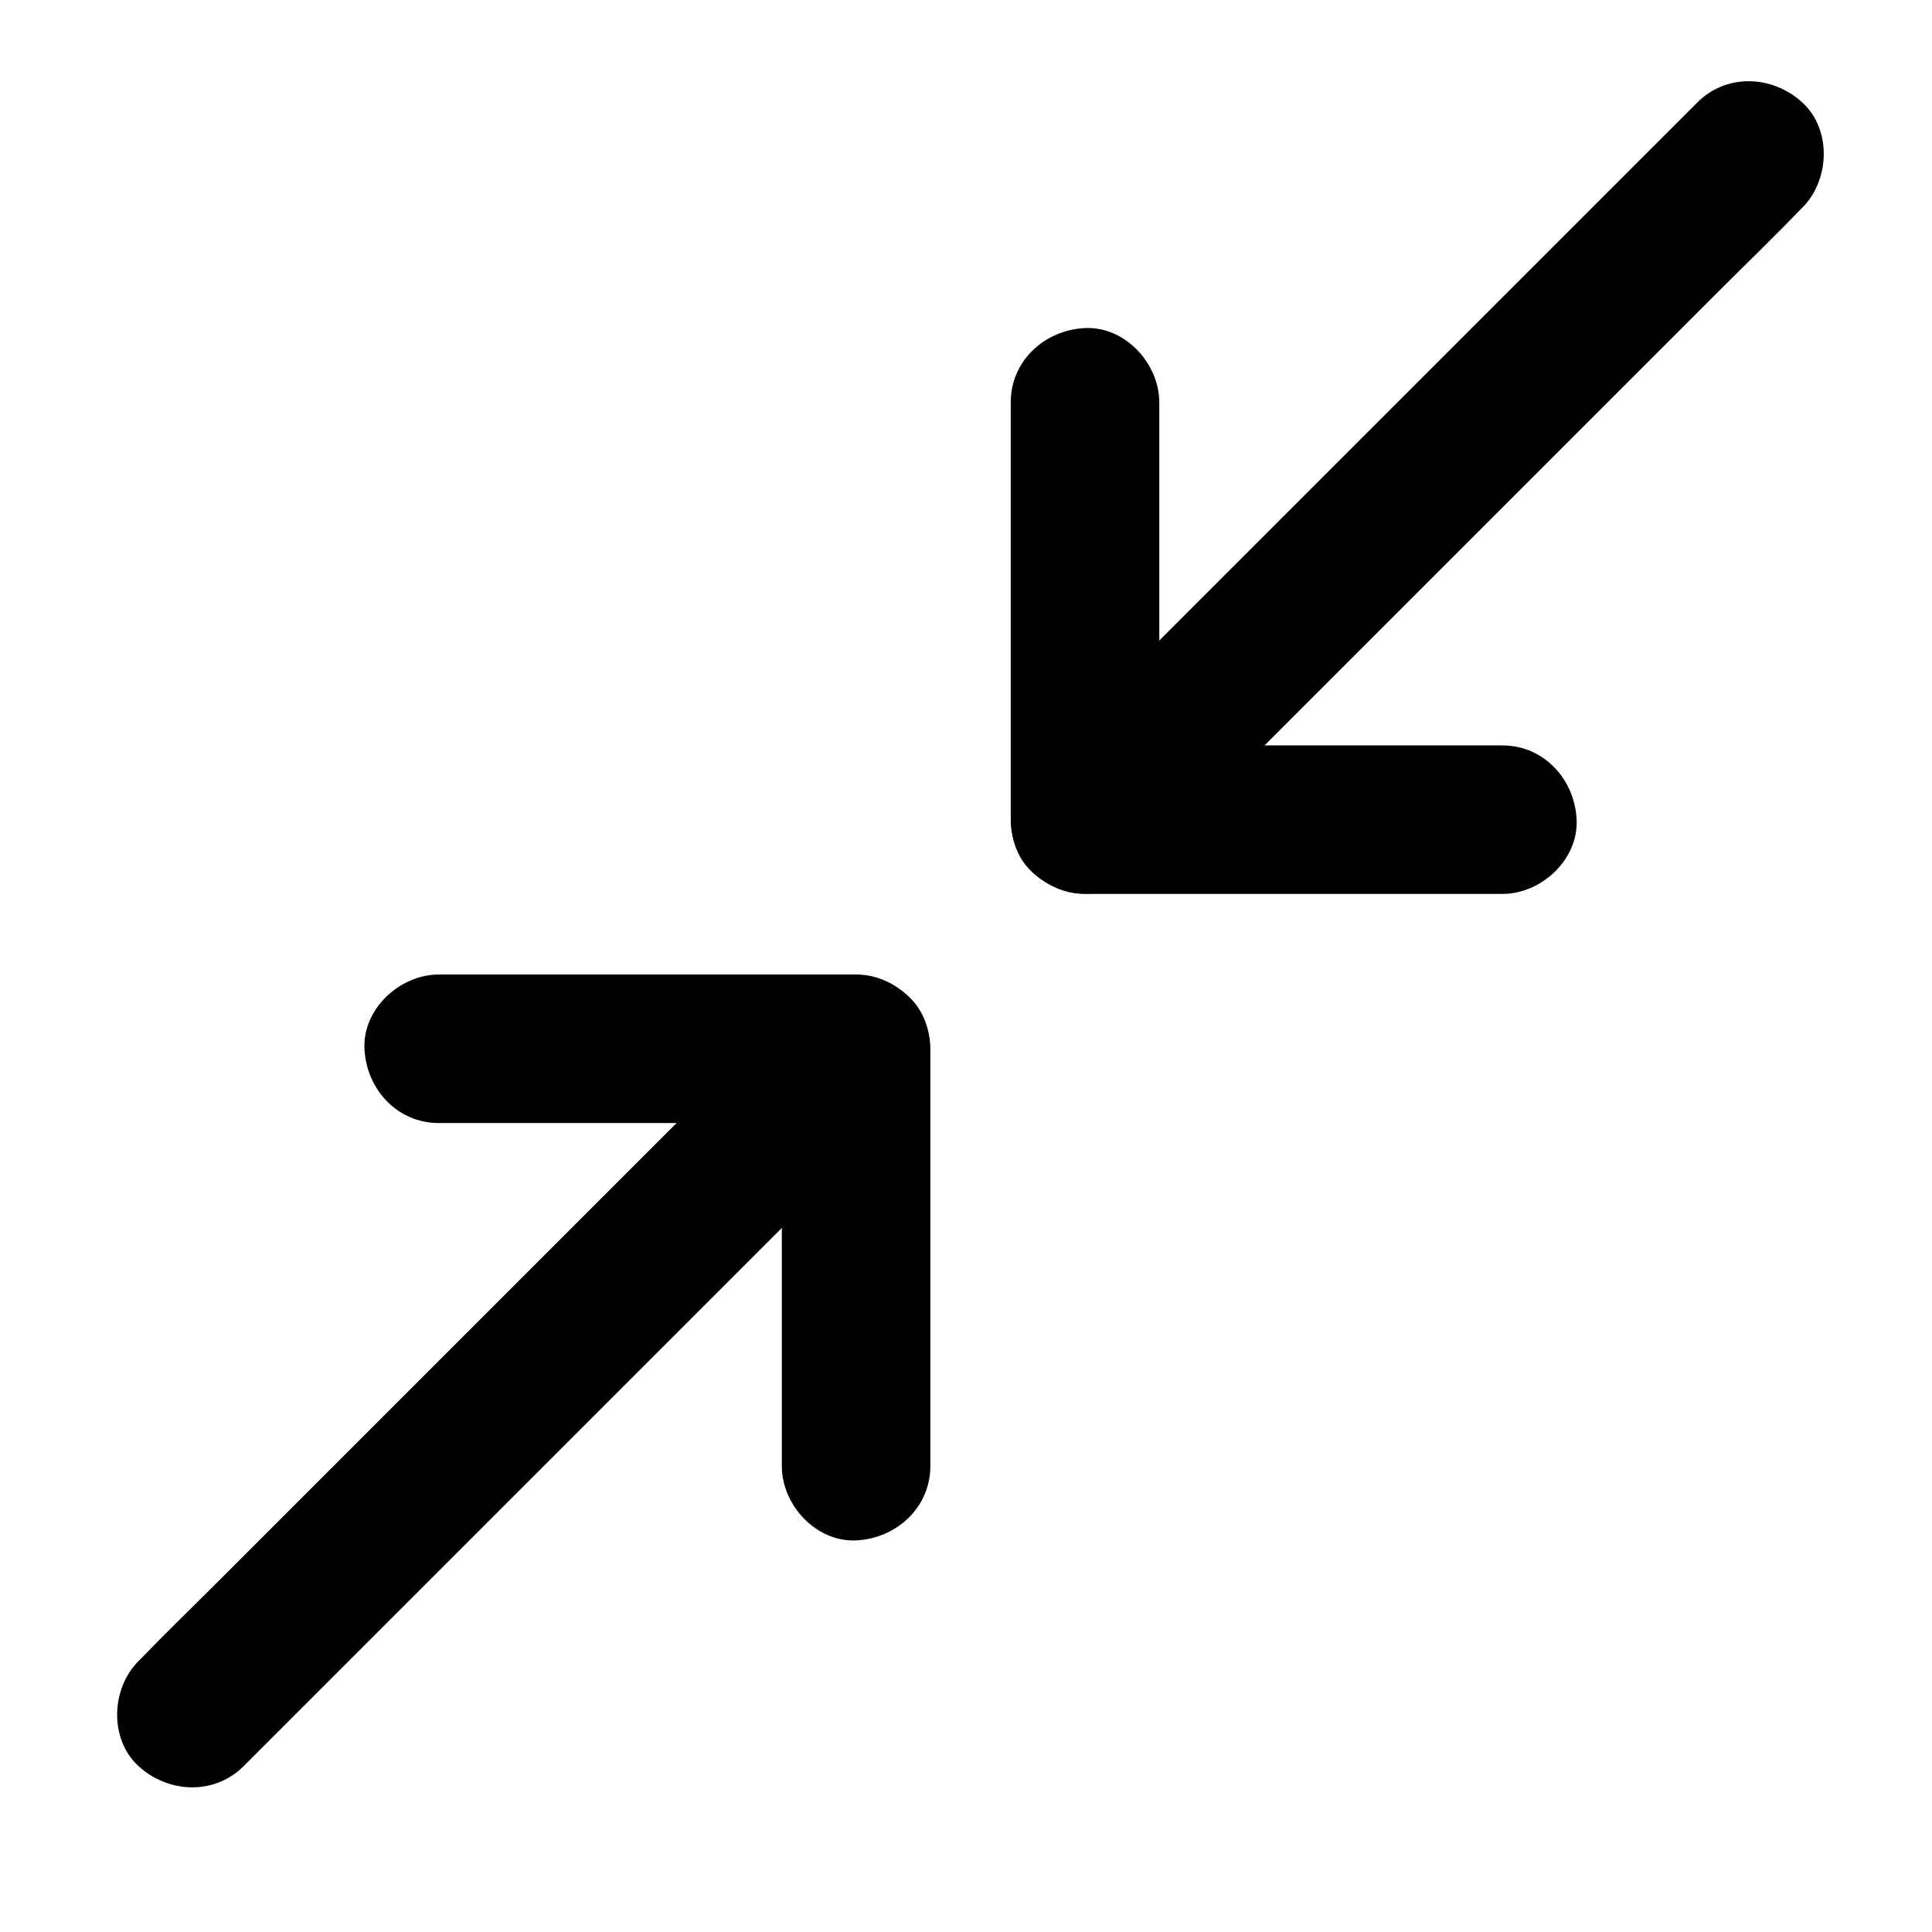
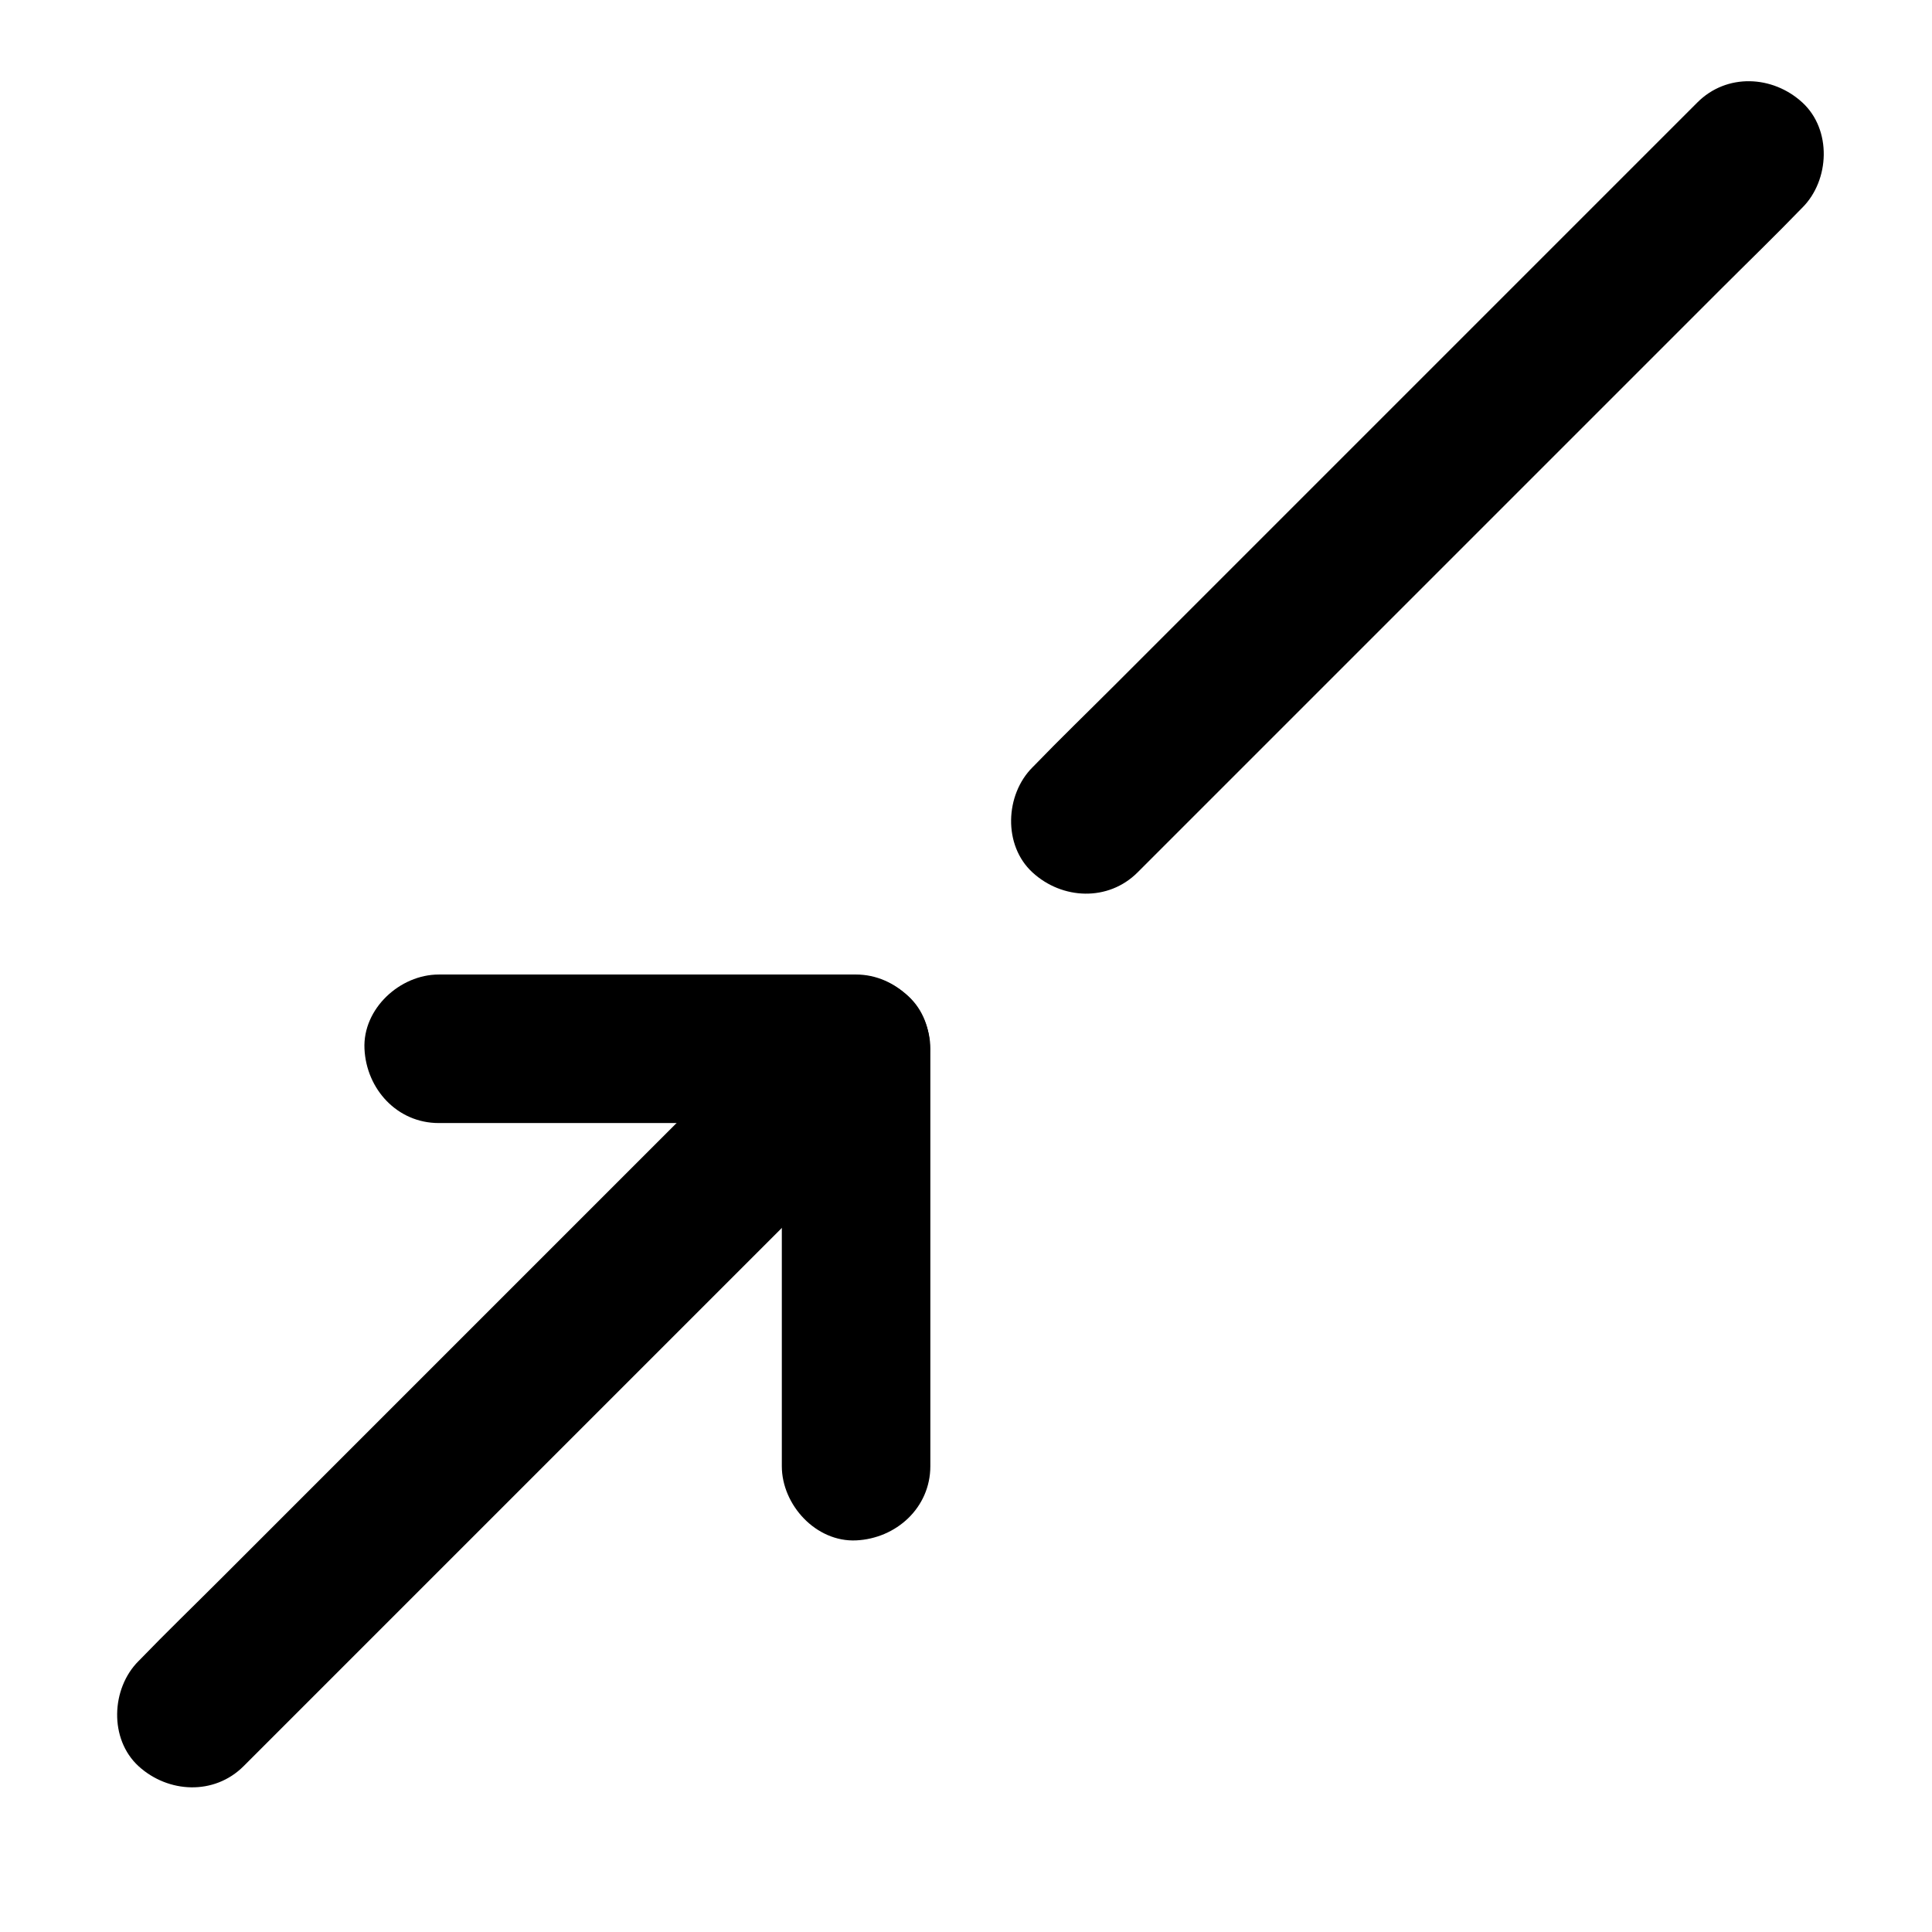
<svg xmlns="http://www.w3.org/2000/svg" fill="#000000" width="800px" height="800px" version="1.1" viewBox="144 144 512 512">
  <g>
    <path d="m208.56 612.05c5.856-5.856 11.711-11.711 17.562-17.562l42.164-42.164c16.926-16.926 33.852-33.852 50.773-50.773 14.66-14.66 29.371-29.371 44.035-44.035 7.133-7.133 14.367-14.121 21.352-21.352 0.098-0.098 0.195-0.195 0.297-0.297 7.281-7.281 7.824-20.664 0-27.848-7.871-7.231-20.074-7.773-27.848 0l-59.727 59.727c-16.926 16.926-33.852 33.852-50.773 50.773l-44.035 44.035c-7.133 7.133-14.367 14.121-21.352 21.352-0.098 0.098-0.195 0.195-0.297 0.297-7.281 7.281-7.824 20.664 0 27.848 7.871 7.184 20.074 7.773 27.848 0z" />
    <path d="m390.55 532.54v-37.441-59.582-13.578c0-10.629-9.004-19.68-19.68-19.68h-37.441-59.582-13.578c-10.281 0-20.172 9.055-19.68 19.68 0.492 10.676 8.66 19.68 19.68 19.68h37.441 59.582 13.578l-19.68-19.68v37.441 59.582 13.578c0 10.281 9.055 20.172 19.68 19.68 10.629-0.492 19.68-8.656 19.68-19.68z" />
    <path d="m593.8 171.17-17.562 17.562c-14.07 14.07-28.094 28.094-42.164 42.164-16.926 16.926-33.852 33.852-50.773 50.773-14.66 14.66-29.371 29.371-44.035 44.035-7.133 7.133-14.367 14.121-21.352 21.352-0.098 0.098-0.195 0.195-0.297 0.297-7.281 7.281-7.824 20.664 0 27.848 7.871 7.231 20.074 7.773 27.848 0 5.856-5.856 11.711-11.711 17.562-17.562 14.07-14.07 28.094-28.094 42.164-42.164 16.926-16.926 33.852-33.852 50.773-50.773 14.66-14.66 29.371-29.371 44.035-44.035 7.133-7.133 14.367-14.121 21.352-21.352 0.098-0.098 0.195-0.195 0.297-0.297 7.281-7.281 7.824-20.664 0-27.848-7.871-7.231-20.074-7.82-27.848 0z" />
-     <path d="m411.86 250.62v37.441 59.582 13.578c0 10.629 9.004 19.68 19.68 19.68h37.441 59.582 13.578c10.281 0 20.172-9.055 19.68-19.68-0.492-10.676-8.66-19.68-19.68-19.68h-37.441-59.582-13.578c6.543 6.543 13.137 13.137 19.68 19.68v-37.441-59.582-13.578c0-10.281-9.055-20.172-19.68-19.68-10.676 0.492-19.68 8.66-19.68 19.68z" />
  </g>
</svg>